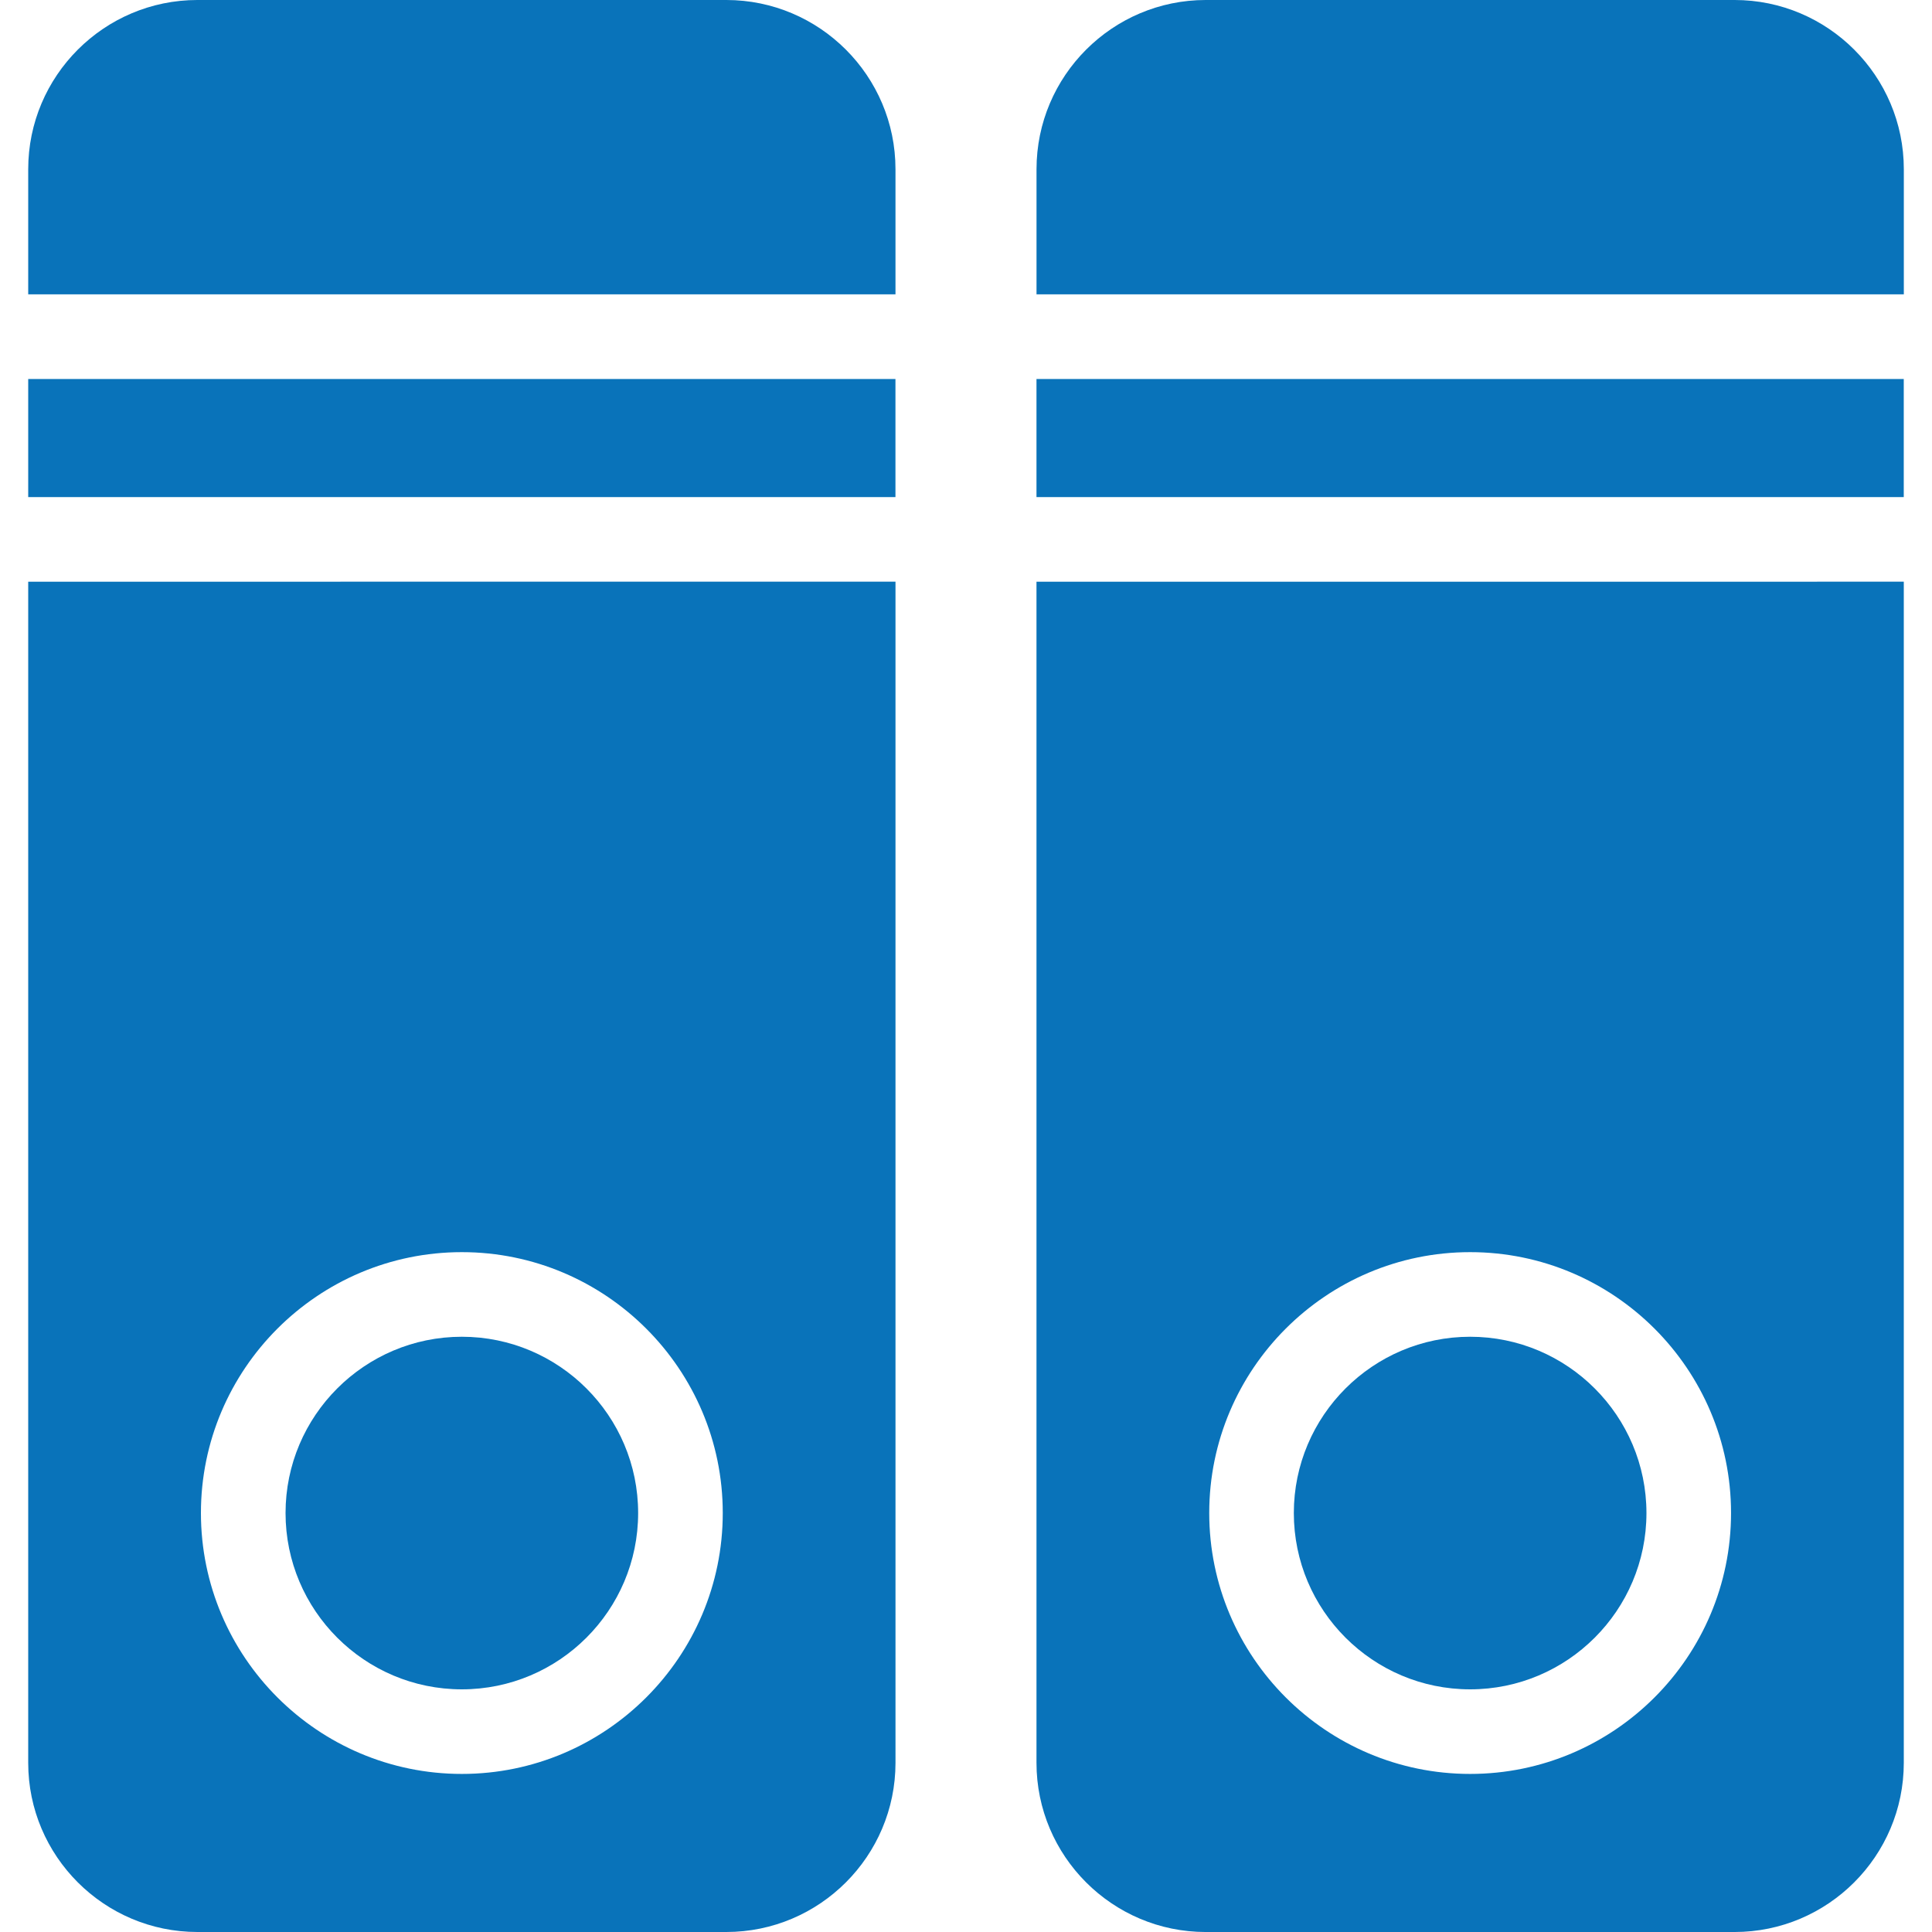
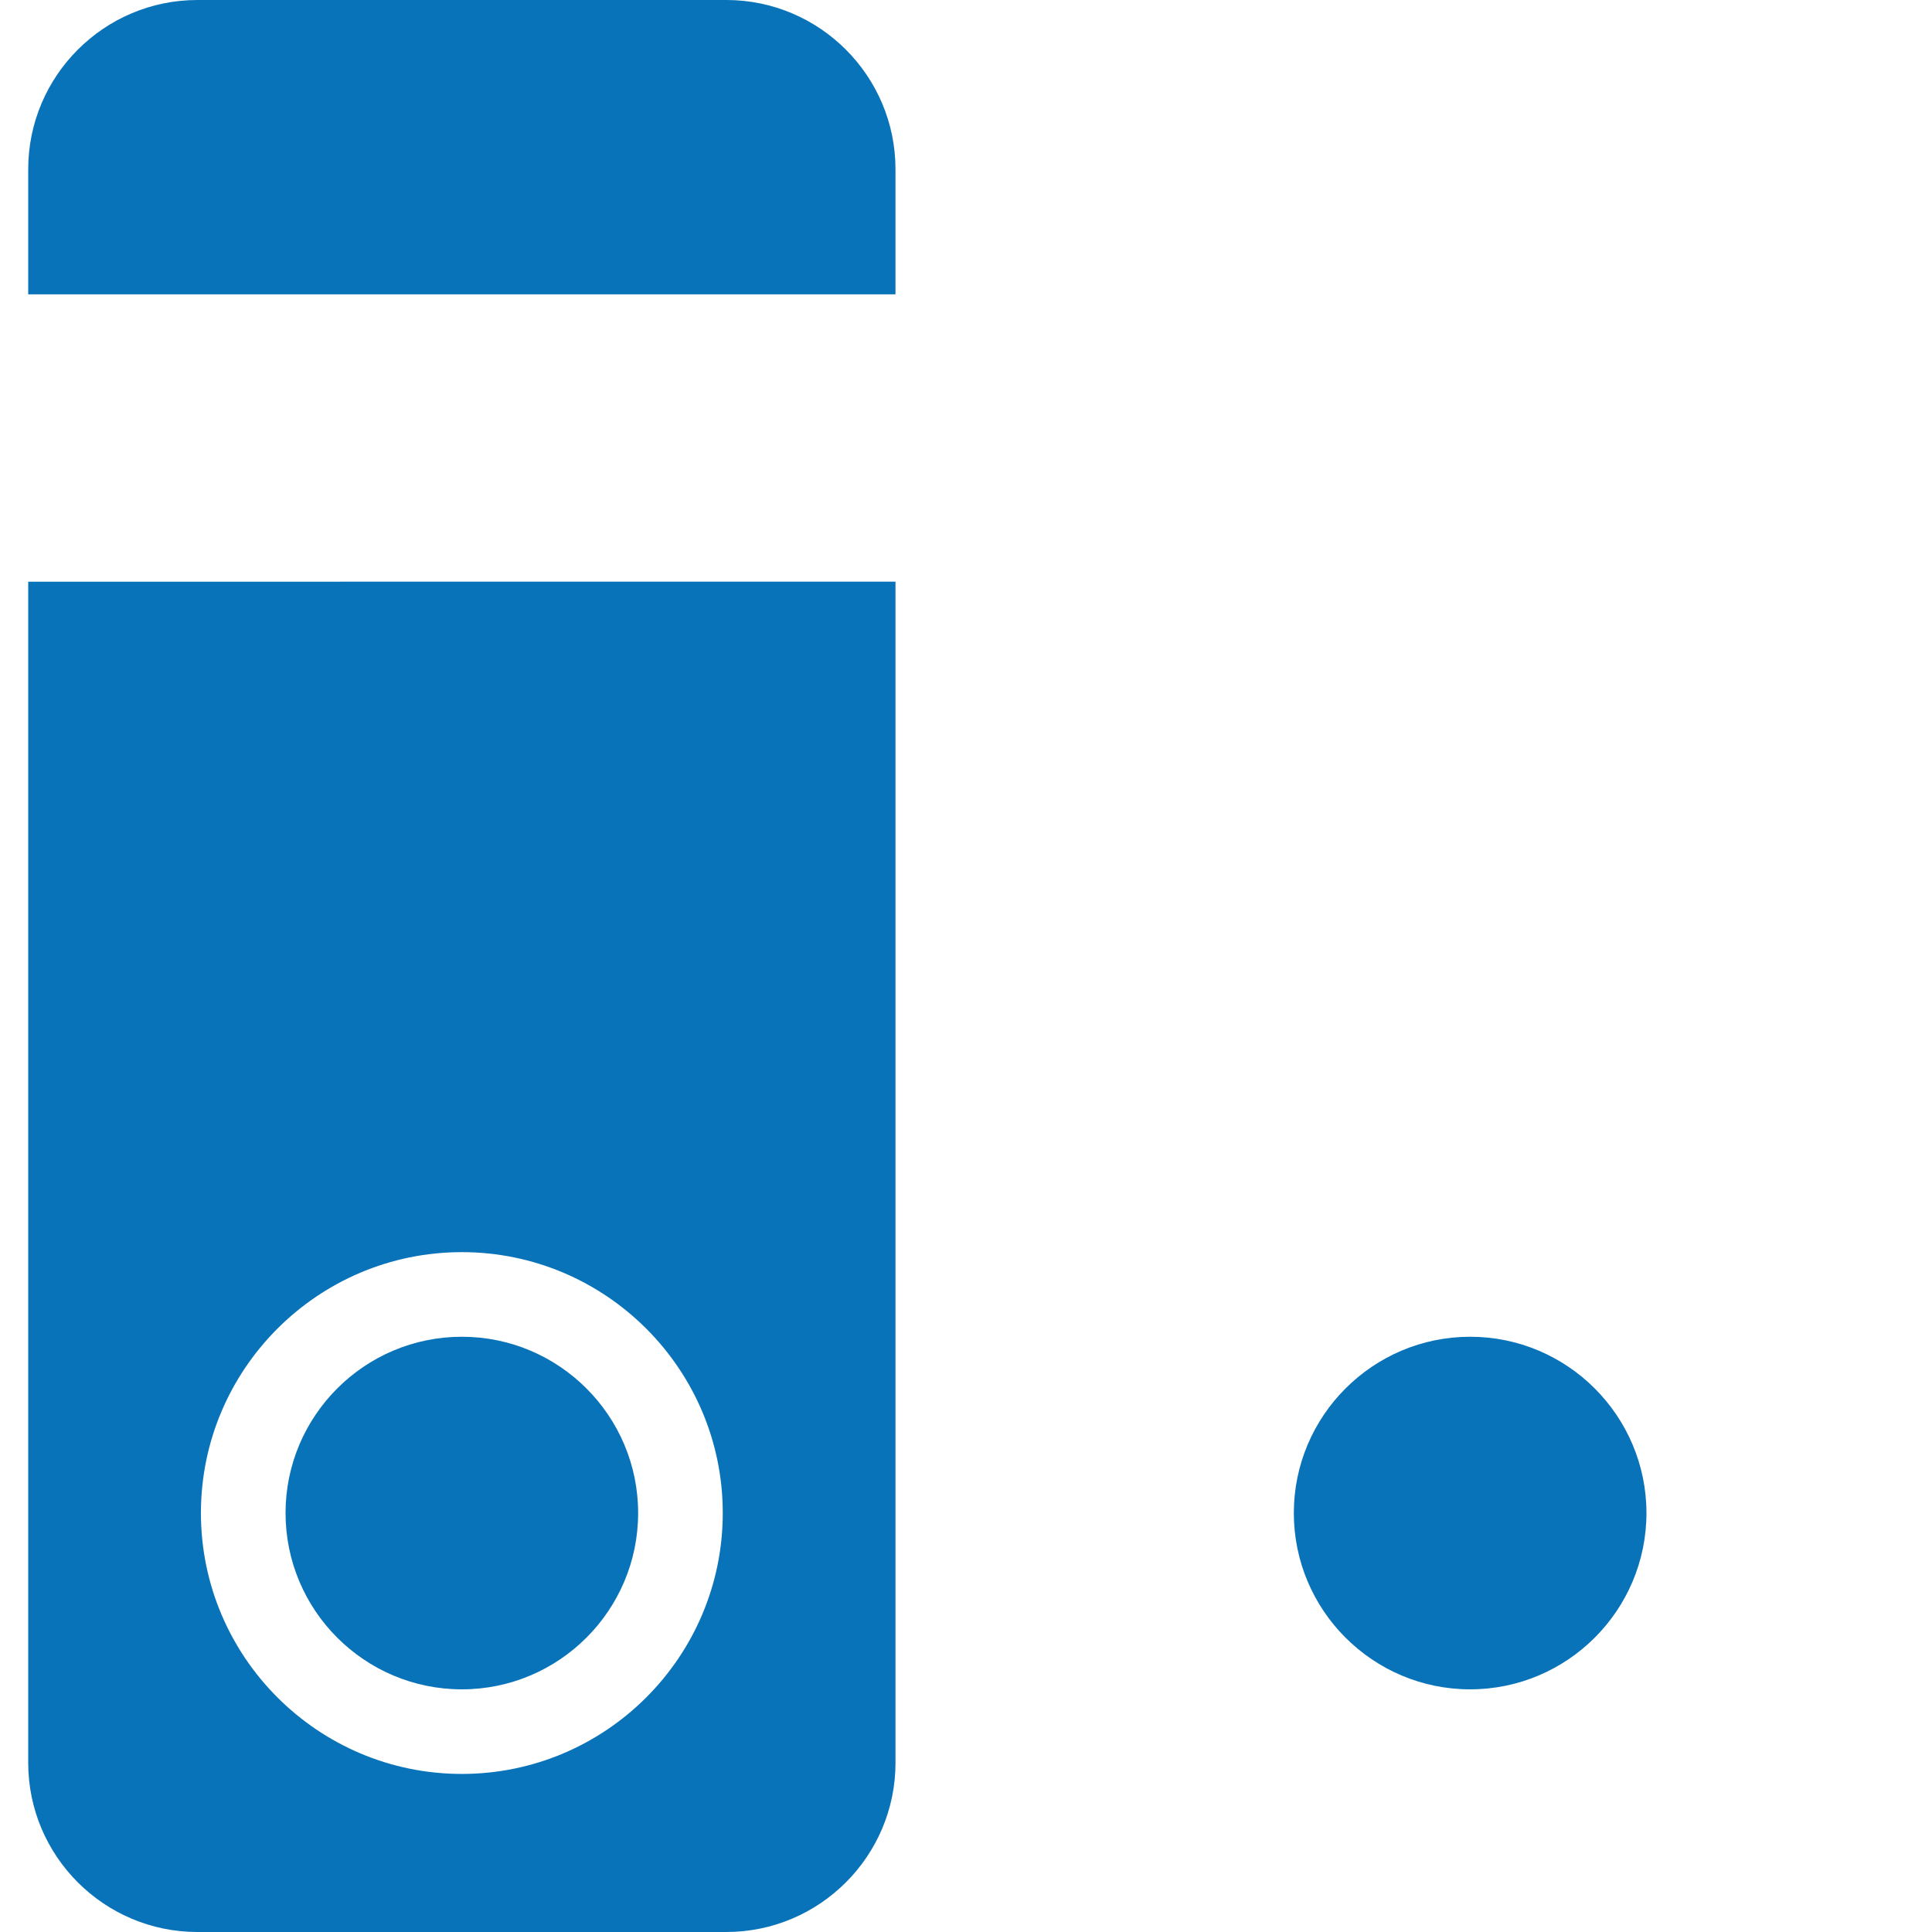
<svg xmlns="http://www.w3.org/2000/svg" width="1200pt" height="1200pt" version="1.1" viewBox="0 0 1200 1200">
  <path d="m286.85 830.28c-60.383 0-109.49 49.129-109.49 109.49 0 60.434 49.105 109.51 109.49 109.51 60.406 0 109.51-49.105 109.51-109.51 0-60.363-49.102-109.49-109.51-109.49z" fill="#0973ba" />
-   <path d="m17.52 235.41h538.66v73.344h-538.66z" fill="#0973ba" />
  <path d="m556.2 182.83v-77.711c0-57.961-47.137-105.12-105.1-105.12h-328.48c-57.961 0-105.1 47.16-105.1 105.12v77.711z" fill="#0973ba" />
  <path d="m17.52 361.3v733.61c0 57.934 47.137 105.09 105.1 105.09h328.49c57.961 0 105.1-47.16 105.1-105.1l-0.004-733.61zm269.33 740.52c-89.328 0-162.05-72.672-162.05-162.07 0-89.352 72.719-162.02 162.05-162.02 89.352 0 162.07 72.672 162.07 162.02 0.004 89.398-72.719 162.07-162.07 162.07z" fill="#0973ba" />
  <path d="m913.13 830.28c-60.383 0-109.51 49.129-109.51 109.49 0 60.434 49.129 109.51 109.51 109.51 60.383 0 109.51-49.105 109.51-109.51-0.023-60.363-49.129-109.49-109.51-109.49z" fill="#0973ba" />
-   <path d="m643.78 235.41h538.68v73.344h-538.68z" fill="#0973ba" />
-   <path d="m1182.5 182.83v-77.711c0-57.961-47.16-105.12-105.12-105.12h-328.46c-57.961 0-105.12 47.16-105.12 105.12v77.711z" fill="#0973ba" />
-   <path d="m643.78 361.3v733.61c0 57.938 47.16 105.1 105.12 105.1l328.46-0.004c57.961 0 105.12-47.16 105.12-105.1v-733.61zm269.35 740.52c-89.328 0-162.05-72.672-162.05-162.07 0-89.352 72.719-162.02 162.05-162.02s162.05 72.672 162.05 162.02c0 89.398-72.719 162.07-162.05 162.07z" fill="#0973ba" />
</svg>